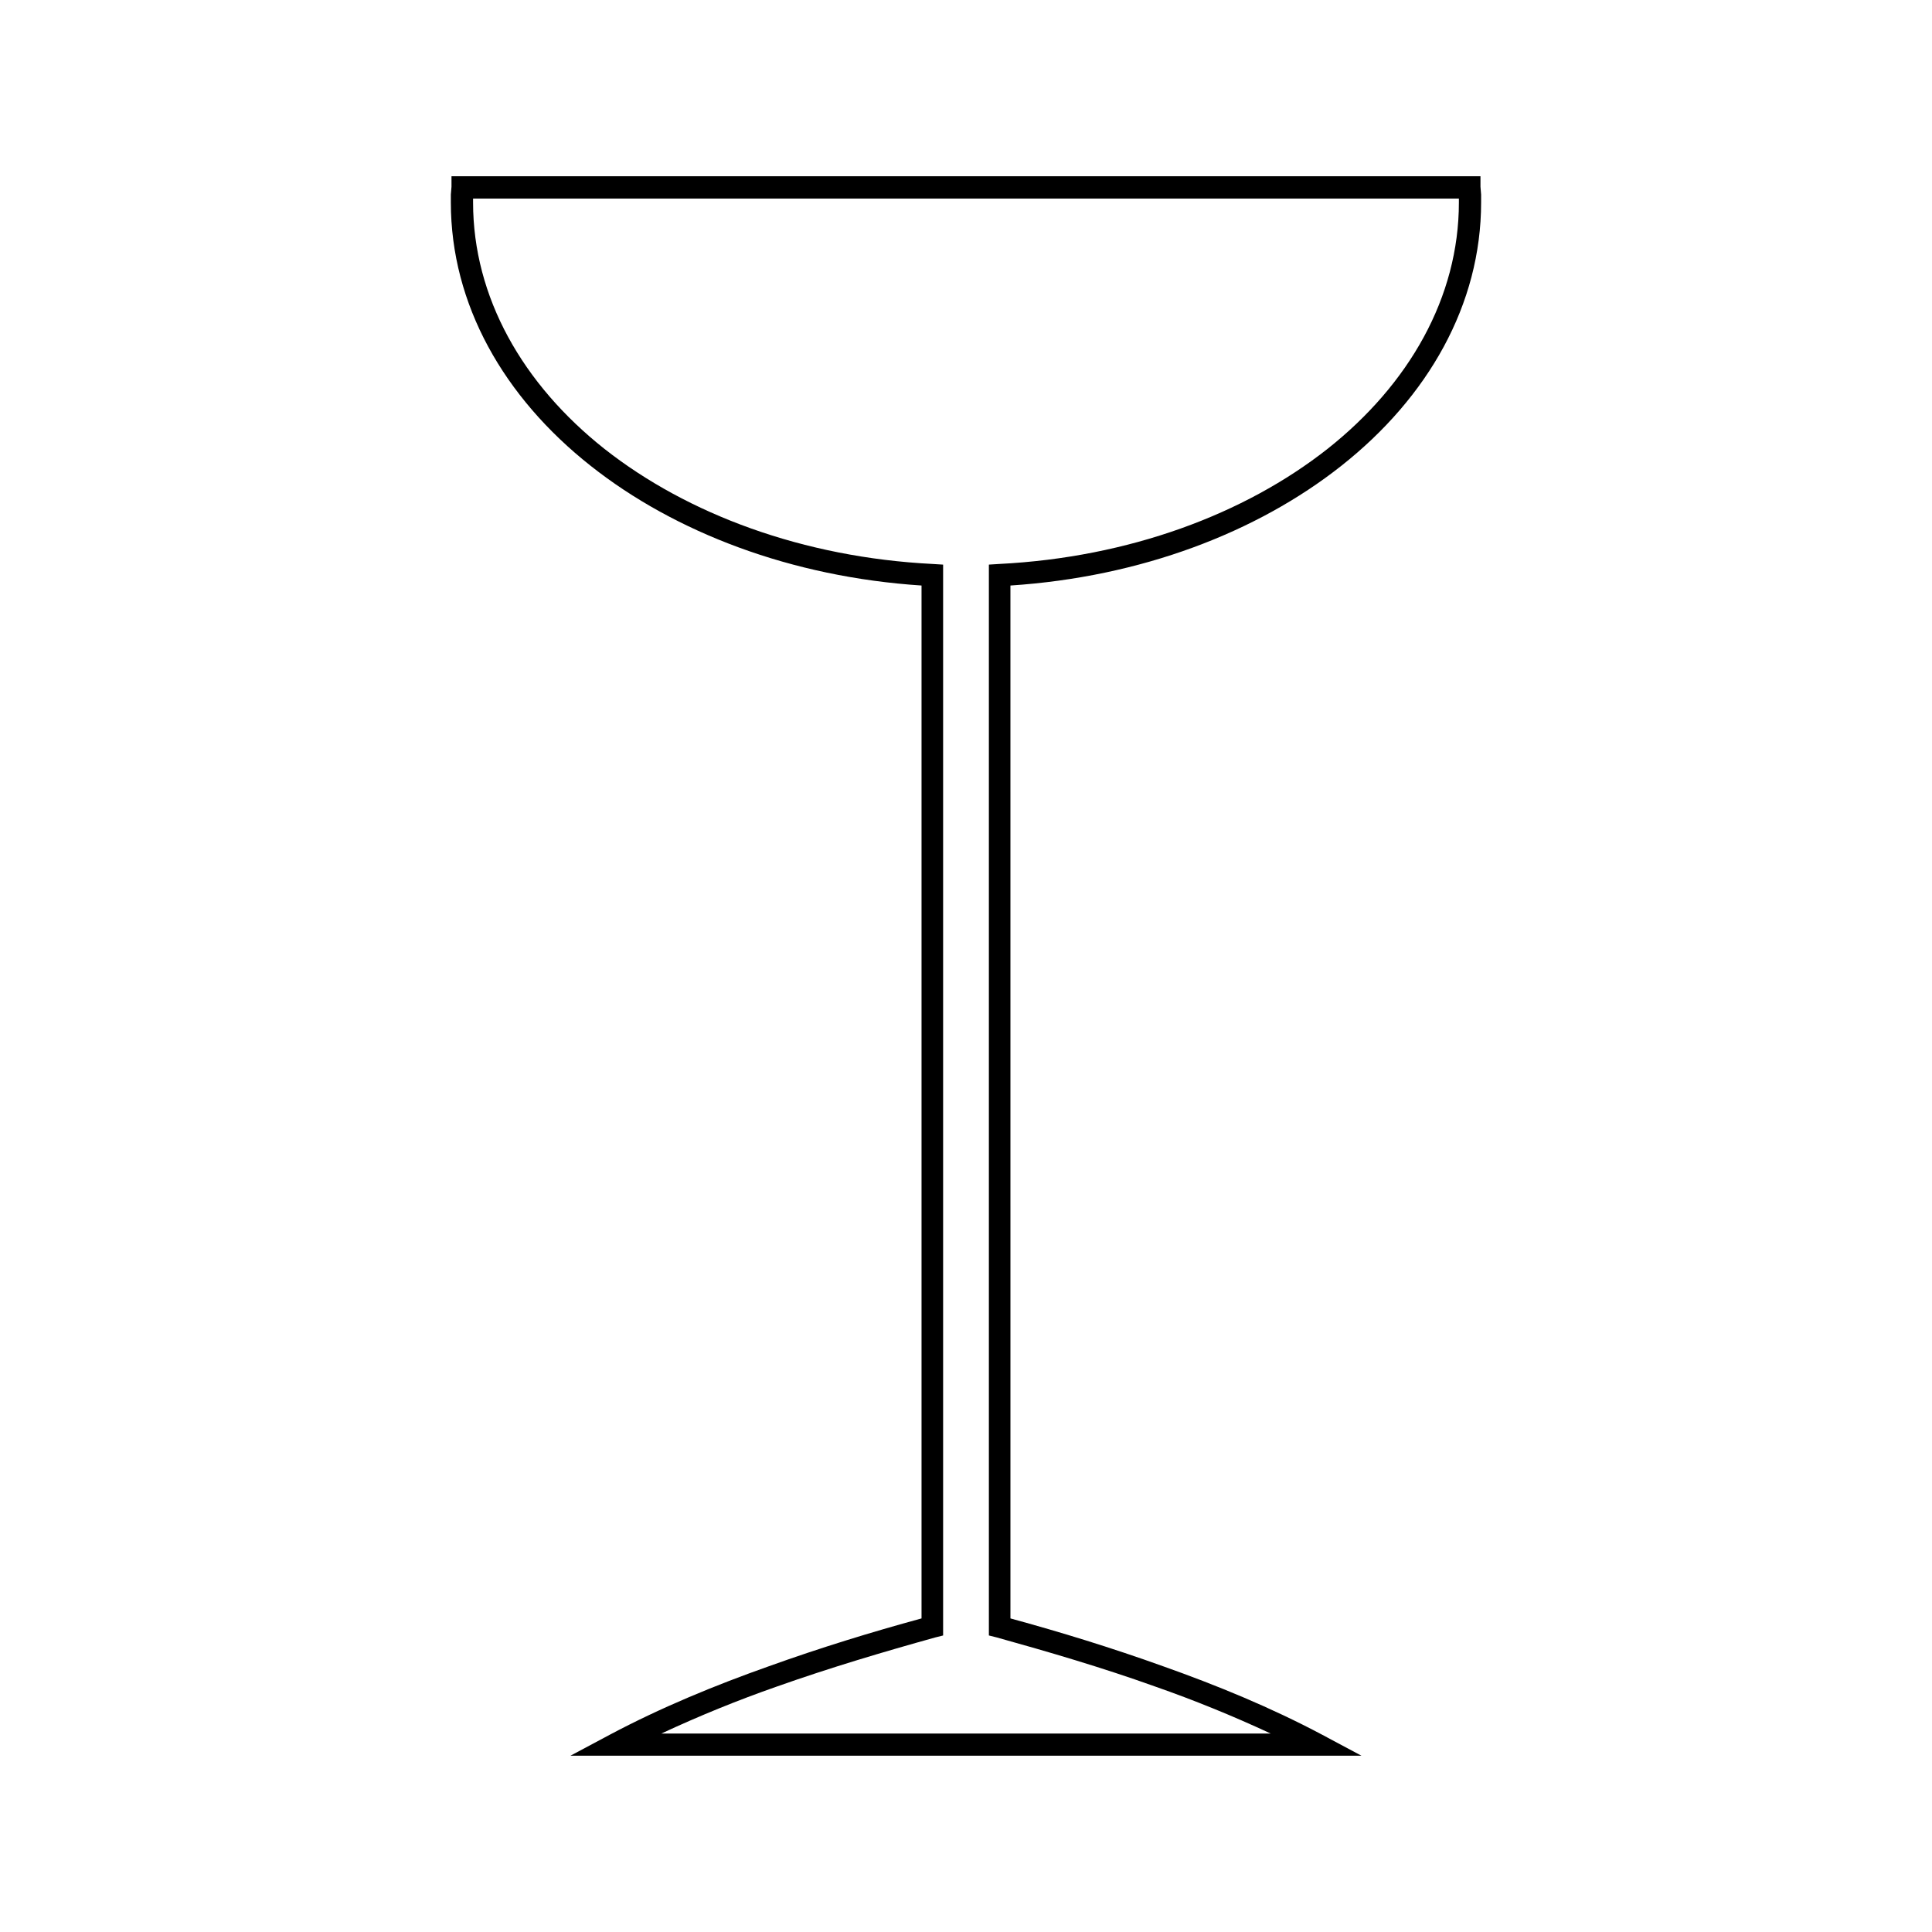
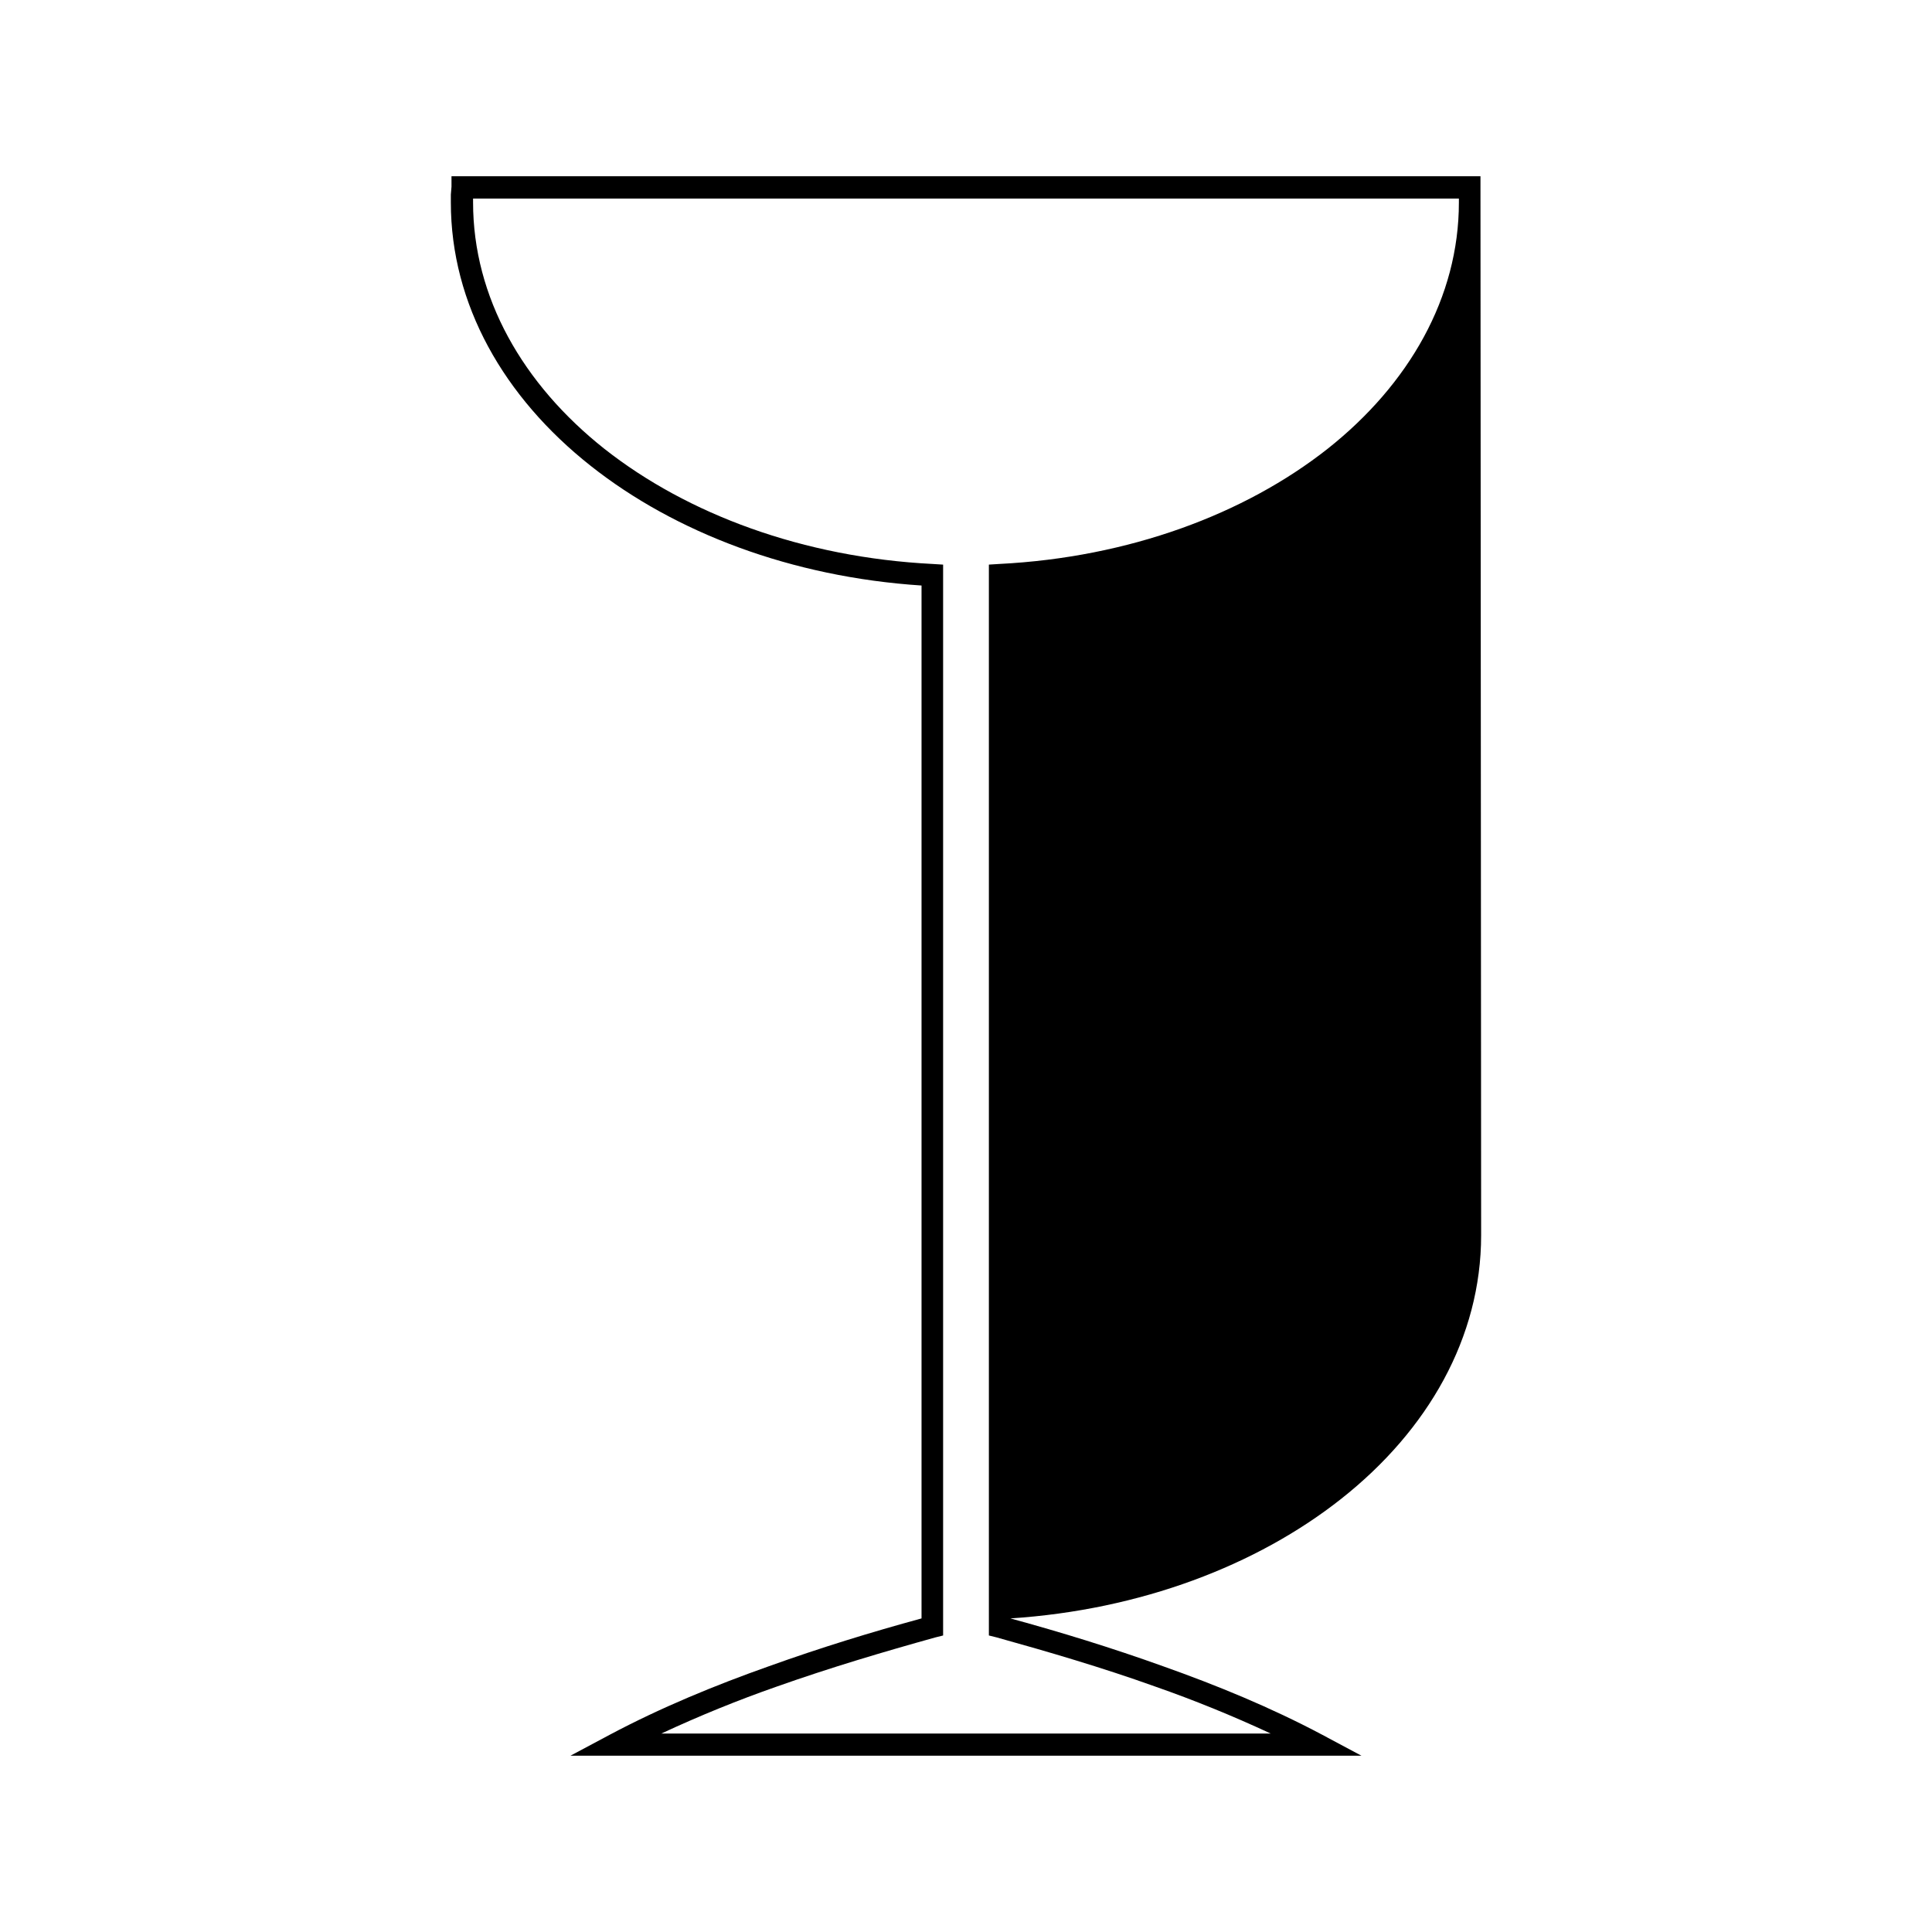
<svg xmlns="http://www.w3.org/2000/svg" fill="#000000" width="800px" height="800px" version="1.1" viewBox="144 144 512 512">
-   <path d="m536.34 193.49v-2.777h-272.69v2.777l-0.172 2.074v2.078c0 27.023 14.035 51.629 37.074 69.824 22.348 17.672 53.188 29.449 87.664 31.703v273.73c-13.34 3.637-26.859 7.793-40.371 12.645-14.207 5.027-28.586 10.918-42.273 18.191l-10.395 5.547h209.63l-10.395-5.547c-13.688-7.273-28.074-13.164-42.273-18.191-13.512-4.852-27.023-9.008-40.363-12.645l-0.004-273.73c34.477-2.258 65.312-14.031 87.668-31.703 23.039-18.191 37.07-42.793 37.07-69.824v-2.078zm-5.719 4.156c0 25.121-13.164 48.168-34.816 65.312-22 17.324-52.668 28.762-86.973 30.496l-2.769 0.172v283.79l2.082 0.52c13.688 3.812 27.895 7.965 41.926 12.992 10.398 3.633 20.617 7.793 30.668 12.473l-80.742 0.004h-80.73c10.047-4.68 20.27-8.844 30.66-12.473 14.207-5.027 28.238-9.18 41.926-12.992l2.082-0.52v-283.79l-2.769-0.172c-34.305-1.734-64.965-13.168-86.973-30.496-21.66-17.148-34.824-40.195-34.824-65.312v-1.035h261.25z" />
+   <path d="m536.34 193.49v-2.777h-272.69v2.777l-0.172 2.074v2.078c0 27.023 14.035 51.629 37.074 69.824 22.348 17.672 53.188 29.449 87.664 31.703v273.73c-13.34 3.637-26.859 7.793-40.371 12.645-14.207 5.027-28.586 10.918-42.273 18.191l-10.395 5.547h209.63l-10.395-5.547c-13.688-7.273-28.074-13.164-42.273-18.191-13.512-4.852-27.023-9.008-40.363-12.645c34.477-2.258 65.312-14.031 87.668-31.703 23.039-18.191 37.07-42.793 37.07-69.824v-2.078zm-5.719 4.156c0 25.121-13.164 48.168-34.816 65.312-22 17.324-52.668 28.762-86.973 30.496l-2.769 0.172v283.79l2.082 0.52c13.688 3.812 27.895 7.965 41.926 12.992 10.398 3.633 20.617 7.793 30.668 12.473l-80.742 0.004h-80.73c10.047-4.68 20.27-8.844 30.66-12.473 14.207-5.027 28.238-9.18 41.926-12.992l2.082-0.52v-283.79l-2.769-0.172c-34.305-1.734-64.965-13.168-86.973-30.496-21.66-17.148-34.824-40.195-34.824-65.312v-1.035h261.25z" />
</svg>